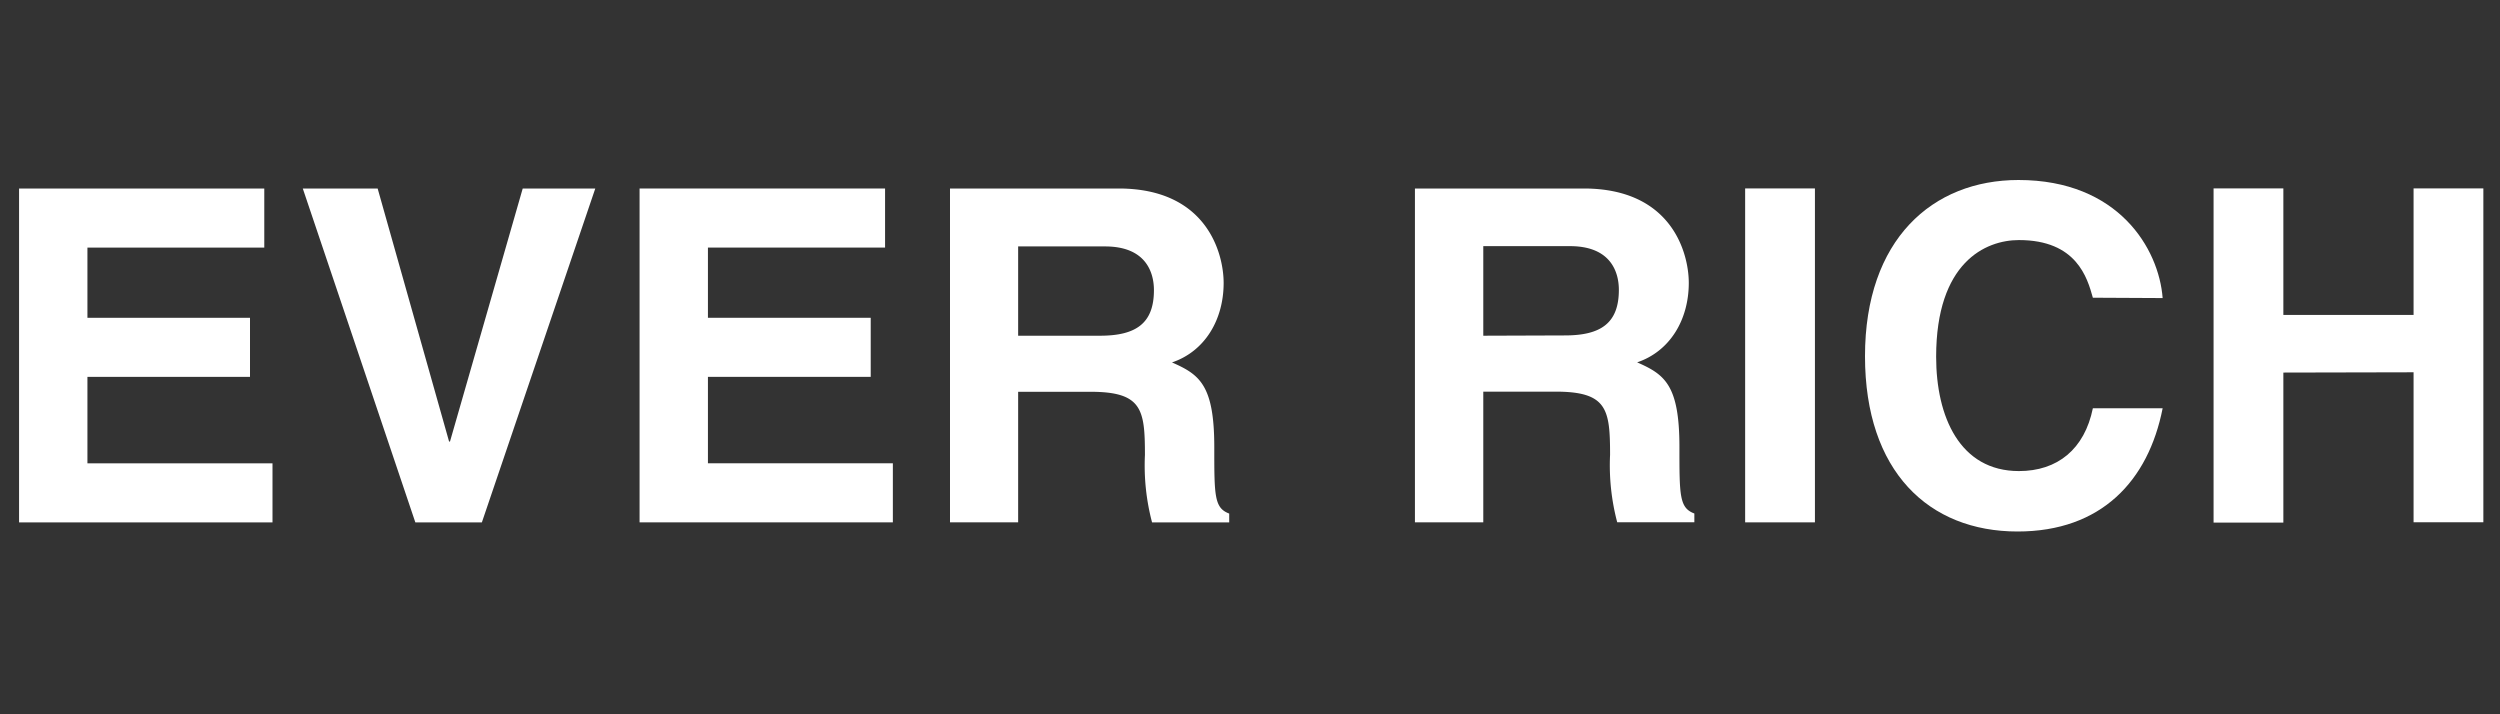
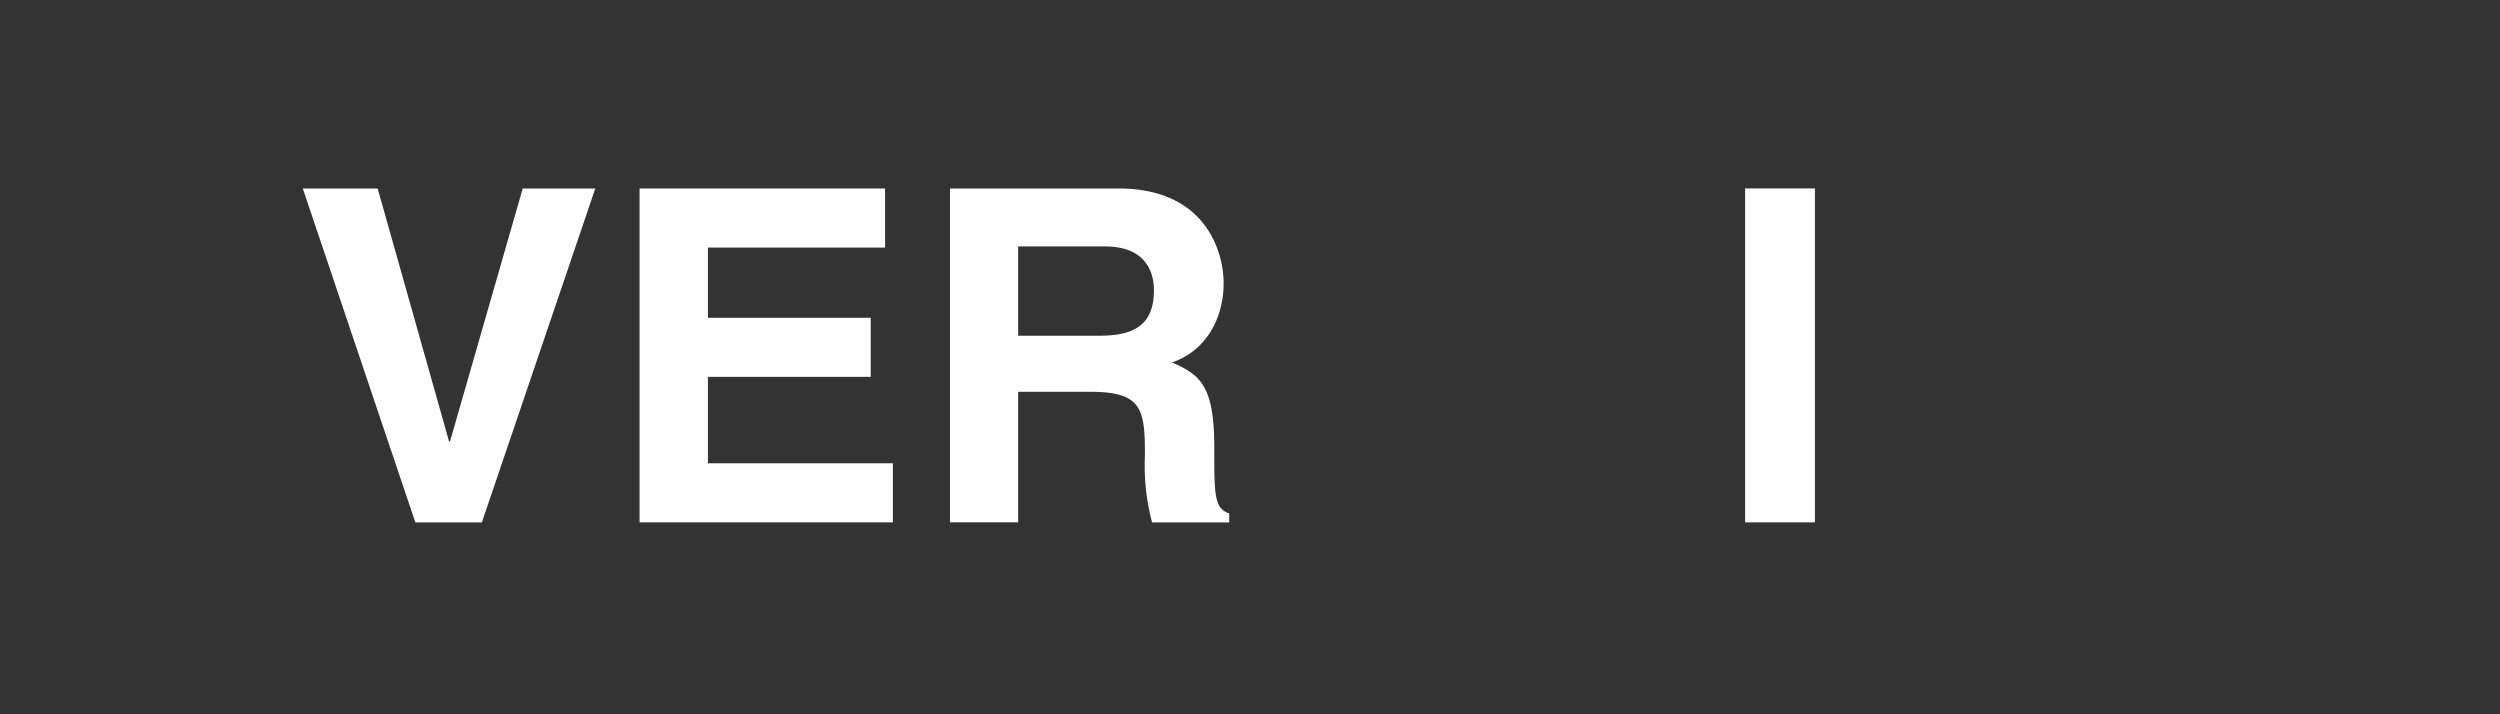
<svg xmlns="http://www.w3.org/2000/svg" id="Layer_1" data-name="Layer 1" viewBox="0 0 350 100">
  <rect x="0" y="0" width="350" height="100" fill="#333333" stroke="none" />
  <defs>
    <style>.cls-1{fill:#fff;}</style>
  </defs>
  <title>Logo-Ever Rich_white_350x100</title>
-   <path class="cls-1" d="M37,34.66H12.24v9.83H35v8.27H12.24V64.87H38.15v8.27H2.67V26.39H37Z" />
  <path class="cls-1" d="M73.18,26.39H83.34L67.46,73.14H58.15L42.39,26.39H52.87l10,35.42H63Z" />
  <path class="cls-1" d="M123.91,34.66H99.11v9.83h22.79v8.27H99.11V64.86H125v8.27H89.54V26.39h34.37Z" />
  <path class="cls-1" d="M133,26.39H156.6c12.44,0,14.71,9.18,14.71,13.22,0,5.14-2.61,9.57-7.23,11.13,3.84,1.69,5.92,3.13,5.92,11.85,0,6.84,0,8.53,2.09,9.31v1.24H161.29a31.24,31.24,0,0,1-1-9.44c0-6.38-.39-8.85-7.62-8.85H142.54V73.13H133ZM154,47c5.08,0,7.55-1.76,7.55-6.38,0-2.47-1.11-6.12-6.84-6.12H142.54V47Z" />
-   <path class="cls-1" d="M198.09,26.39h23.63c12.44,0,14.71,9.18,14.71,13.21,0,5.14-2.61,9.57-7.23,11.13,3.84,1.69,5.92,3.13,5.92,11.85,0,6.84,0,8.53,2.09,9.31v1.23H226.41a31.25,31.25,0,0,1-1-9.44c0-6.38-.39-8.85-7.62-8.85H207.66V73.13h-9.57Zm21,20.57c5.08,0,7.55-1.76,7.55-6.38,0-2.47-1.11-6.12-6.84-6.12H207.66V47Z" />
  <path class="cls-1" d="M254.09,73.13h-9.77V26.38h9.77Z" />
-   <path class="cls-1" d="M293,41.68c-.78-2.8-2.28-8.07-10.35-8.07-4.69,0-11.59,3.13-11.59,16.34,0,8.4,3.32,16,11.59,16,5.4,0,9.18-3.06,10.35-8.79h9.77c-2,10.16-8.59,17.25-20.31,17.25-12.43,0-21.36-8.4-21.36-24.54,0-16.34,9.44-24.67,21.49-24.67,14,0,19.66,9.63,20.18,16.53Z" />
-   <path class="cls-1" d="M319.67,52.16v21H309.9V26.38h9.77V44.09H337.9V26.38h9.77V73.12H337.9v-21Z" />
</svg>